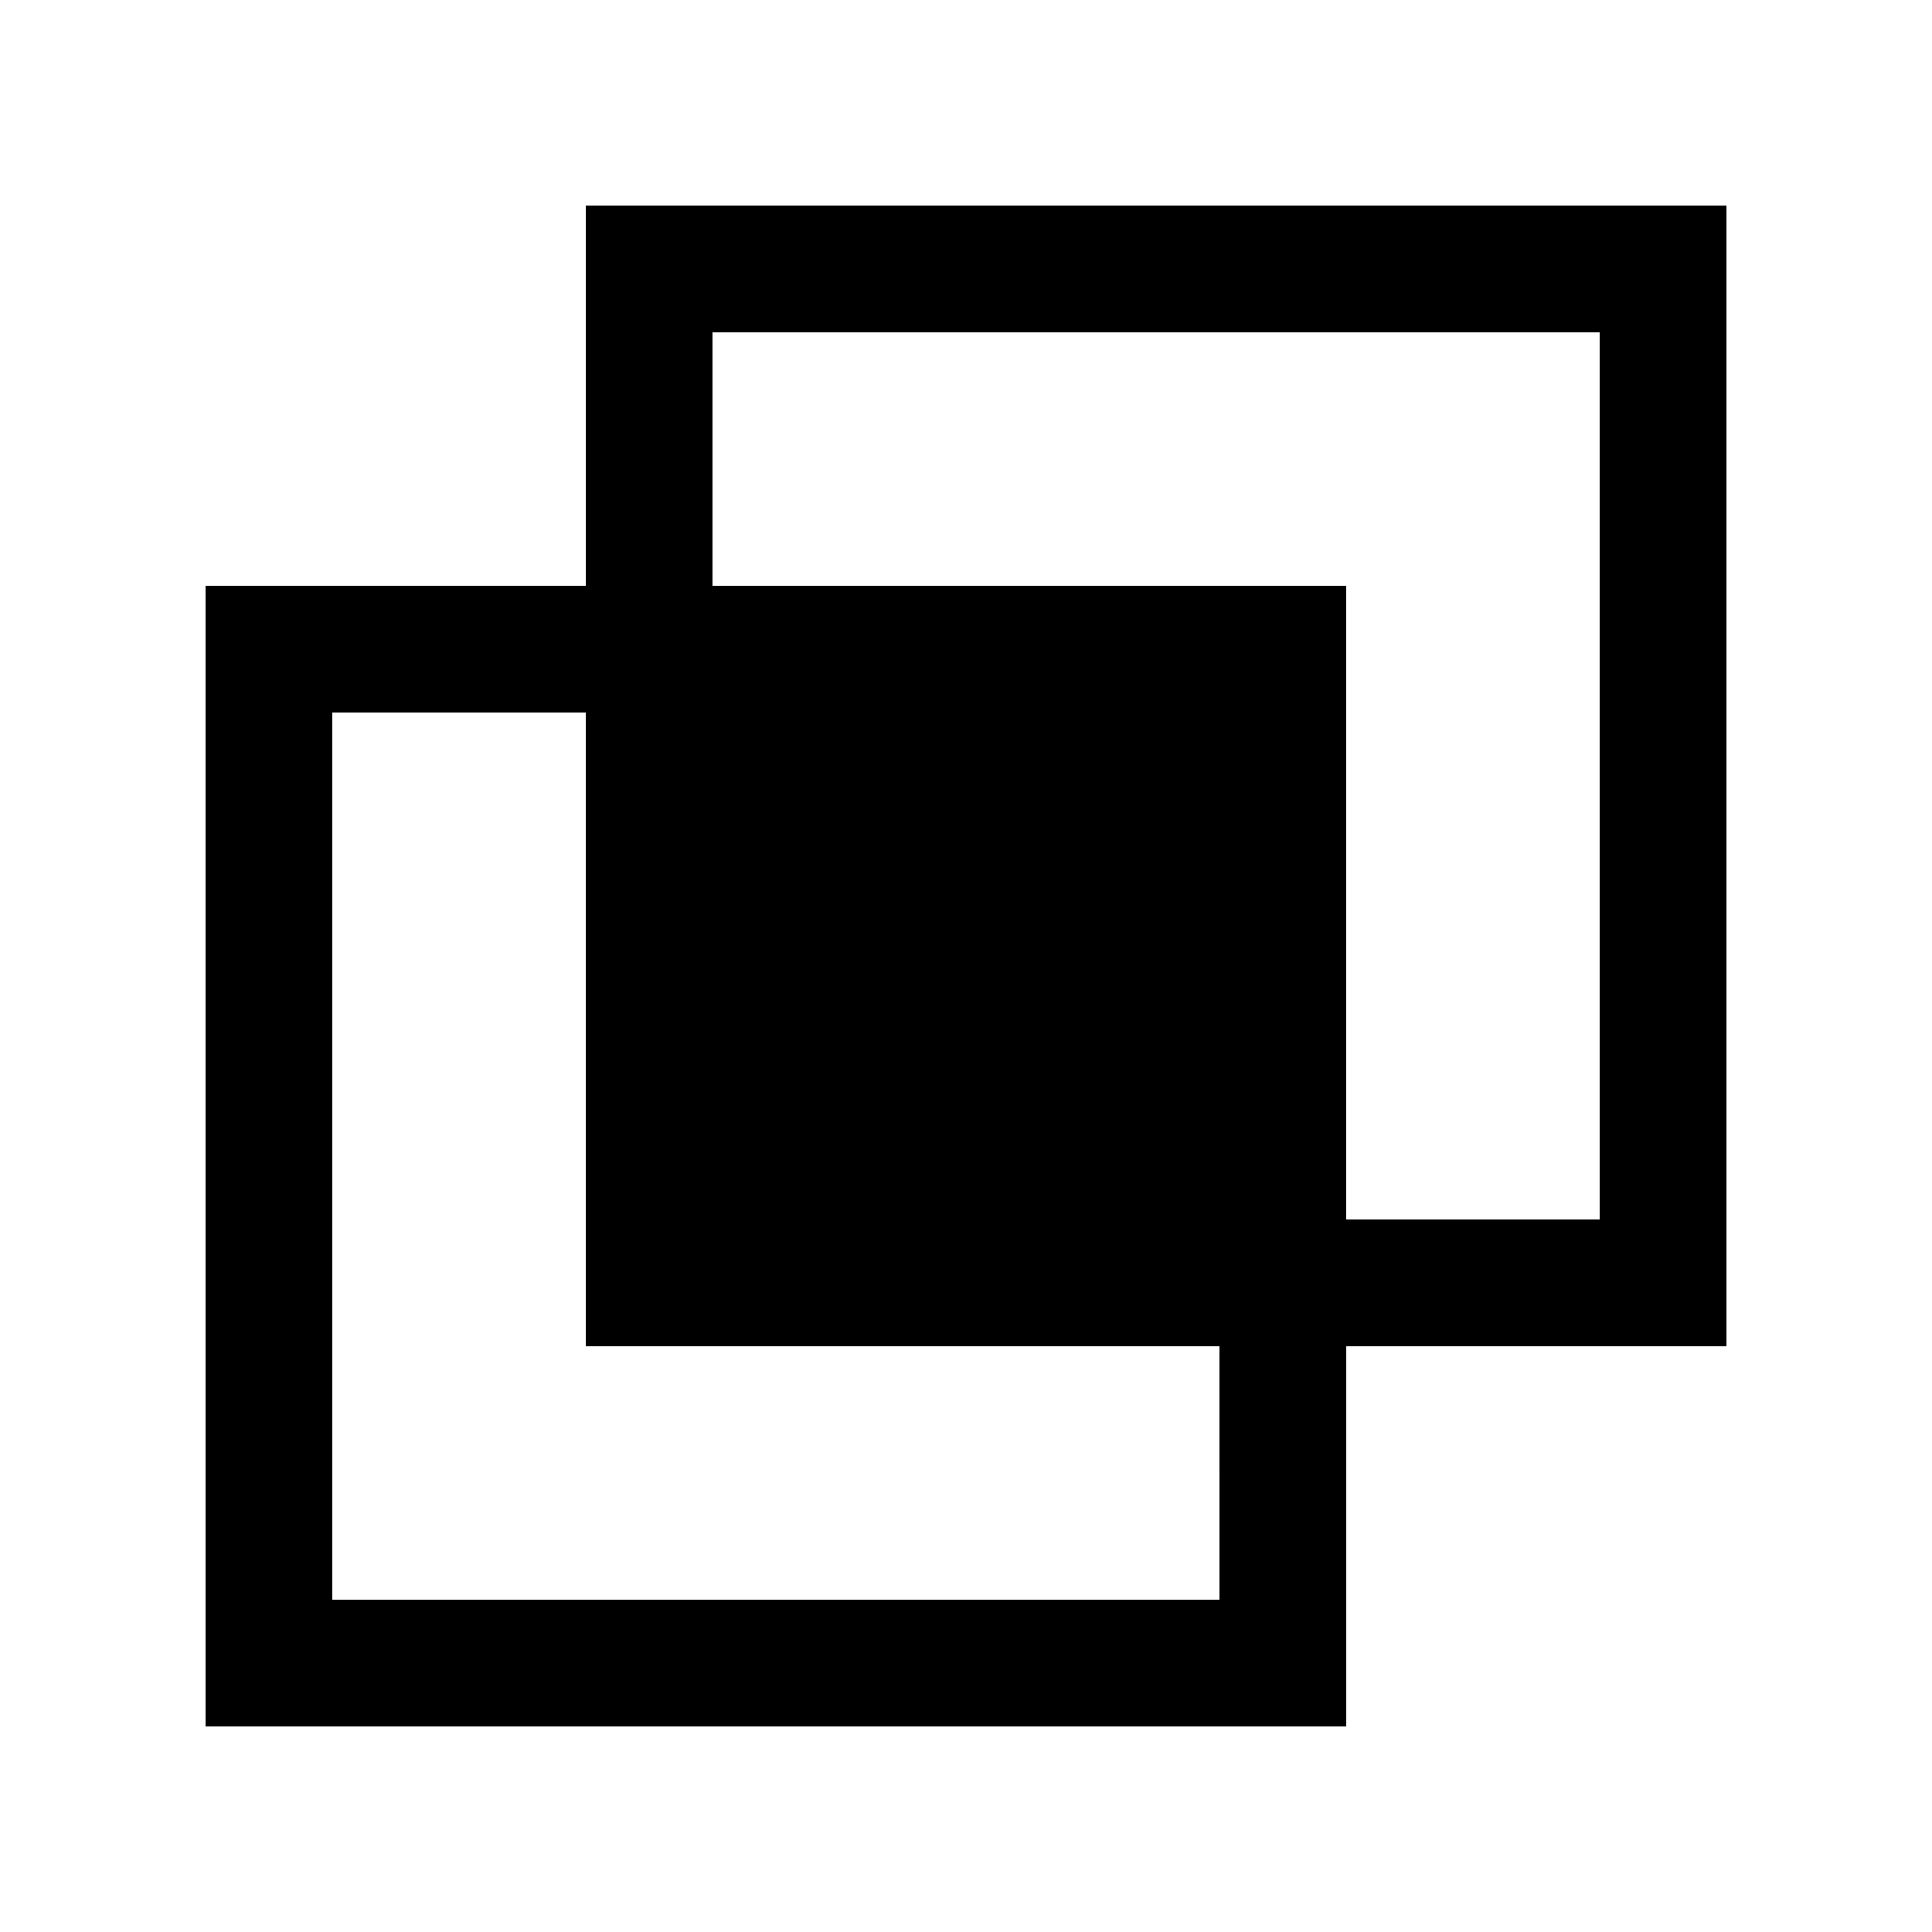
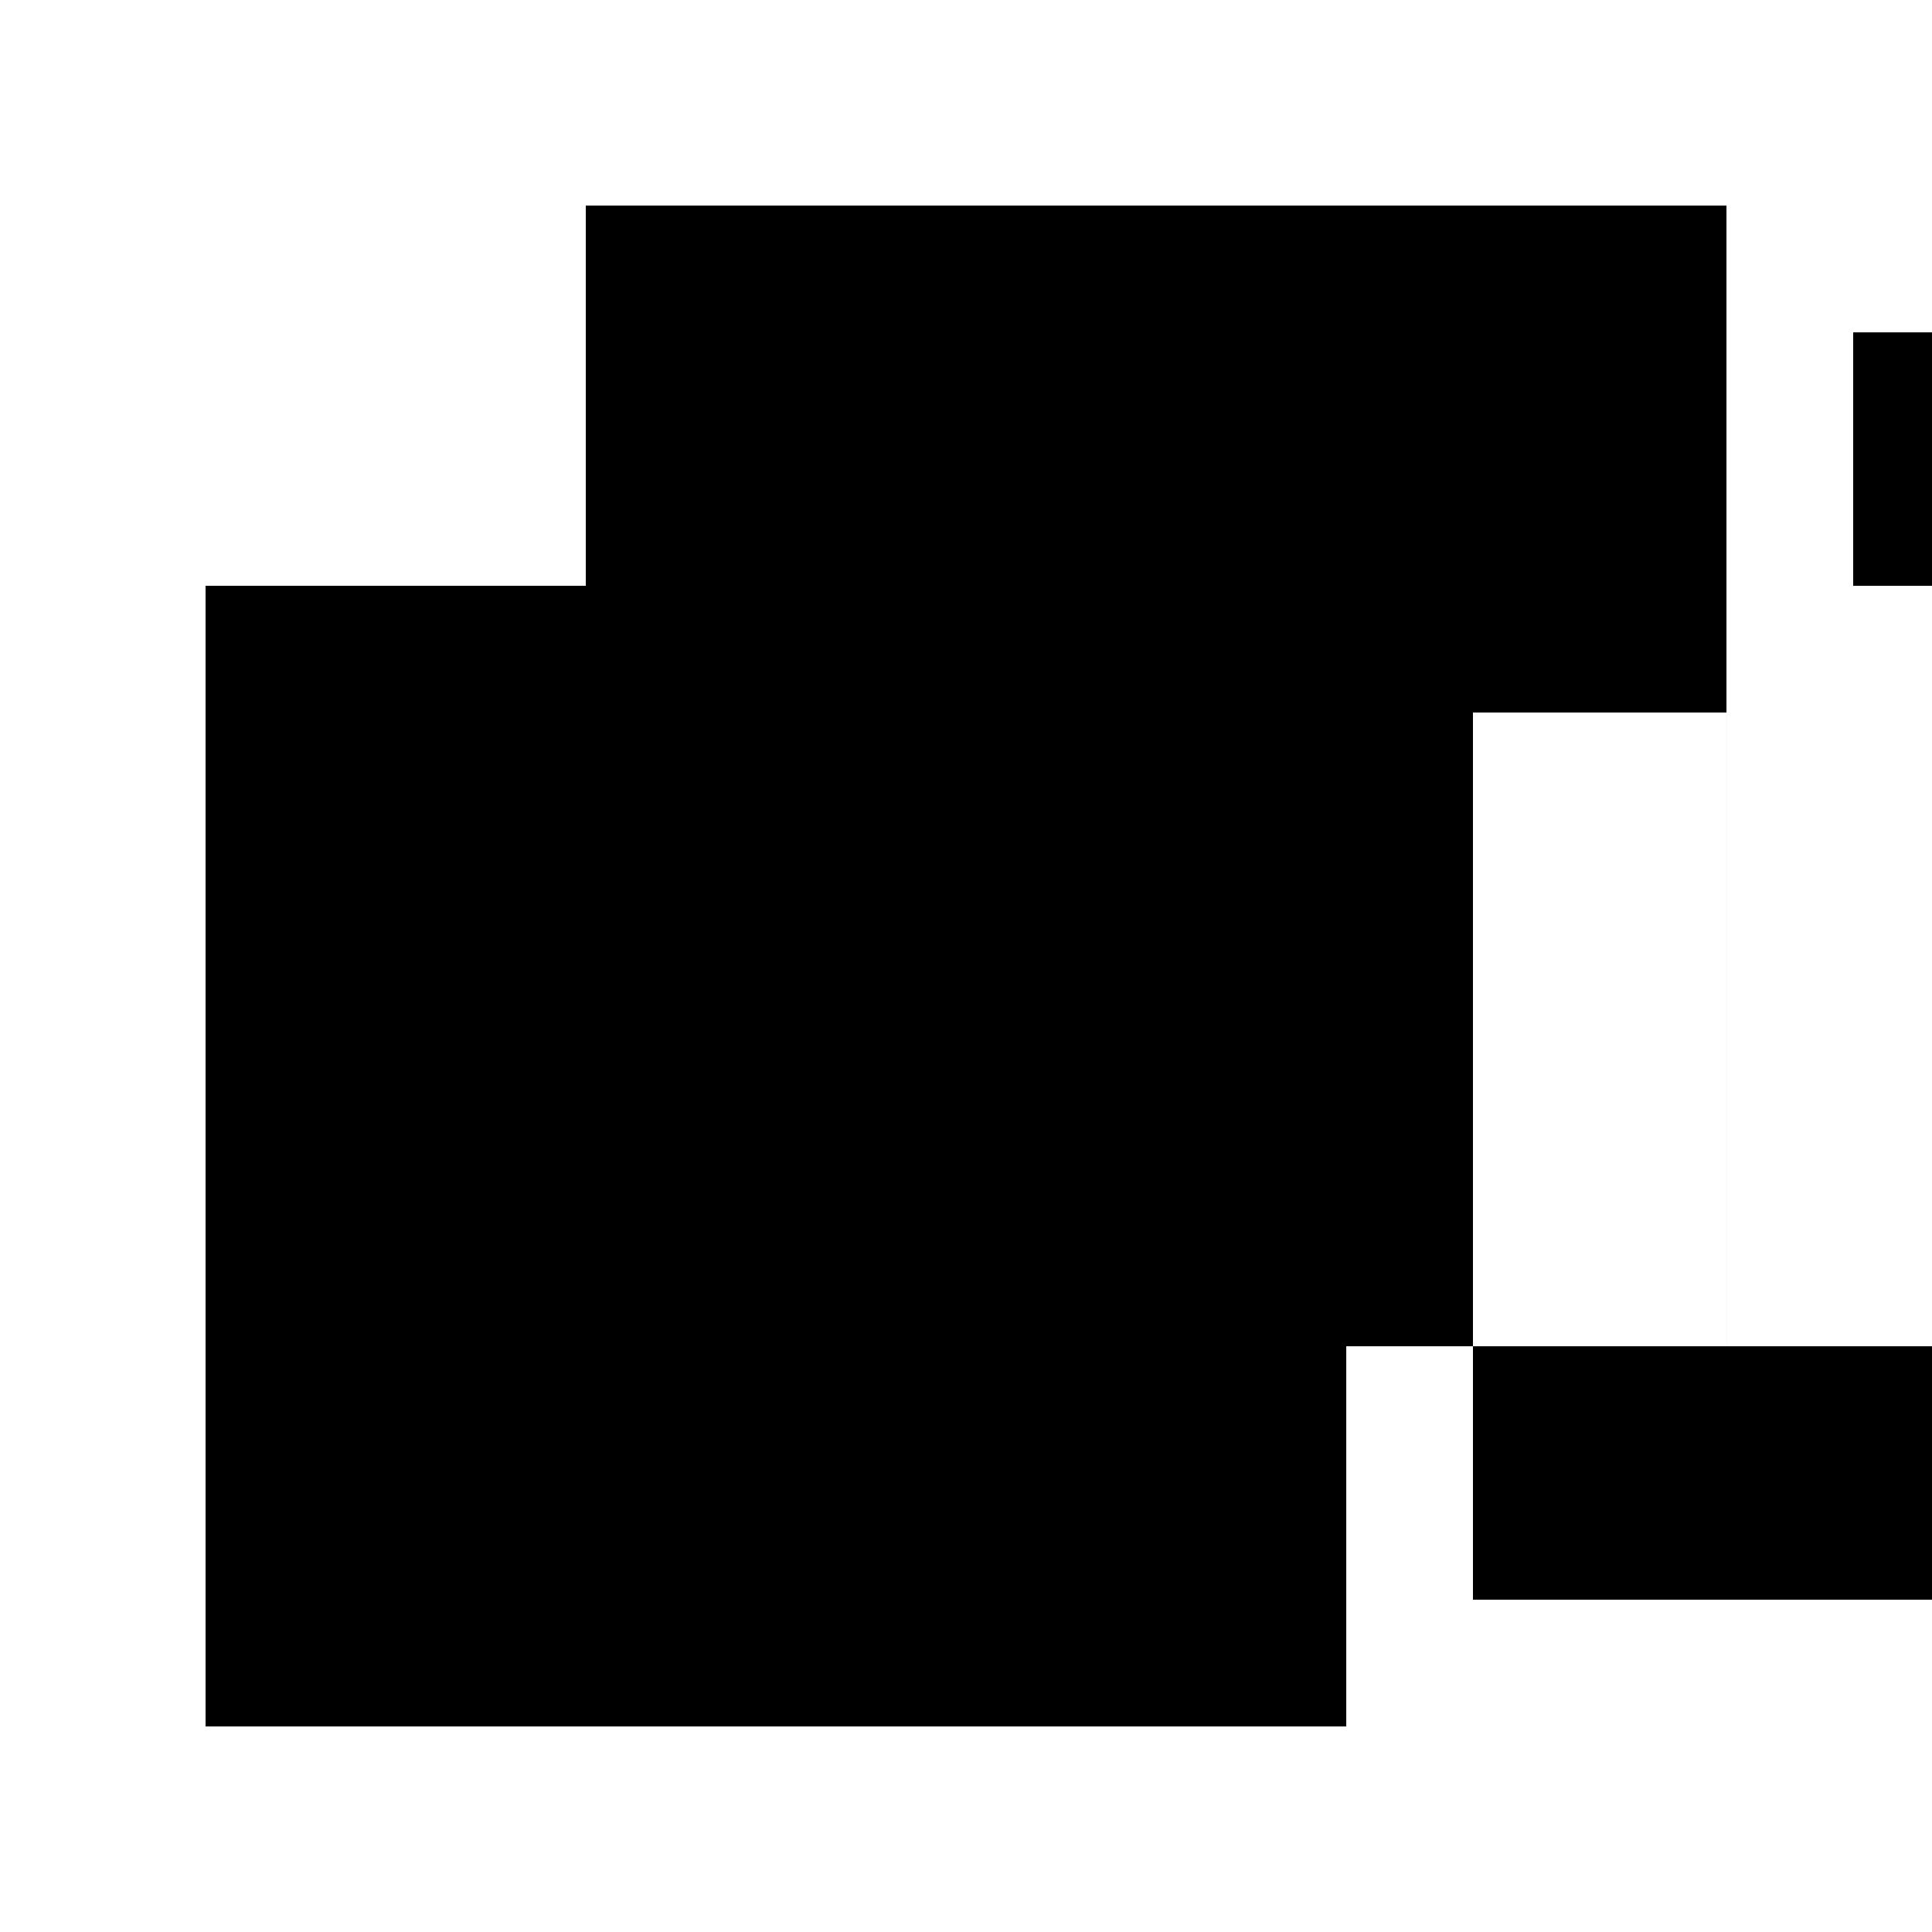
<svg xmlns="http://www.w3.org/2000/svg" fill="#000000" width="800px" height="800px" version="1.1" viewBox="144 144 512 512">
-   <path d="m299.24 198.48v100.76h-100.76v302.29h302.29v-100.76h100.76v-302.29zm167.93 369.46h-235.11v-235.11h67.176v167.94h167.93zm100.76-100.76h-67.172v-167.93h-167.94v-67.176h235.11z" />
+   <path d="m299.24 198.48v100.76h-100.76v302.29h302.29v-100.76h100.76v-302.29m167.93 369.46h-235.11v-235.11h67.176v167.94h167.93zm100.76-100.76h-67.172v-167.93h-167.94v-67.176h235.11z" />
</svg>